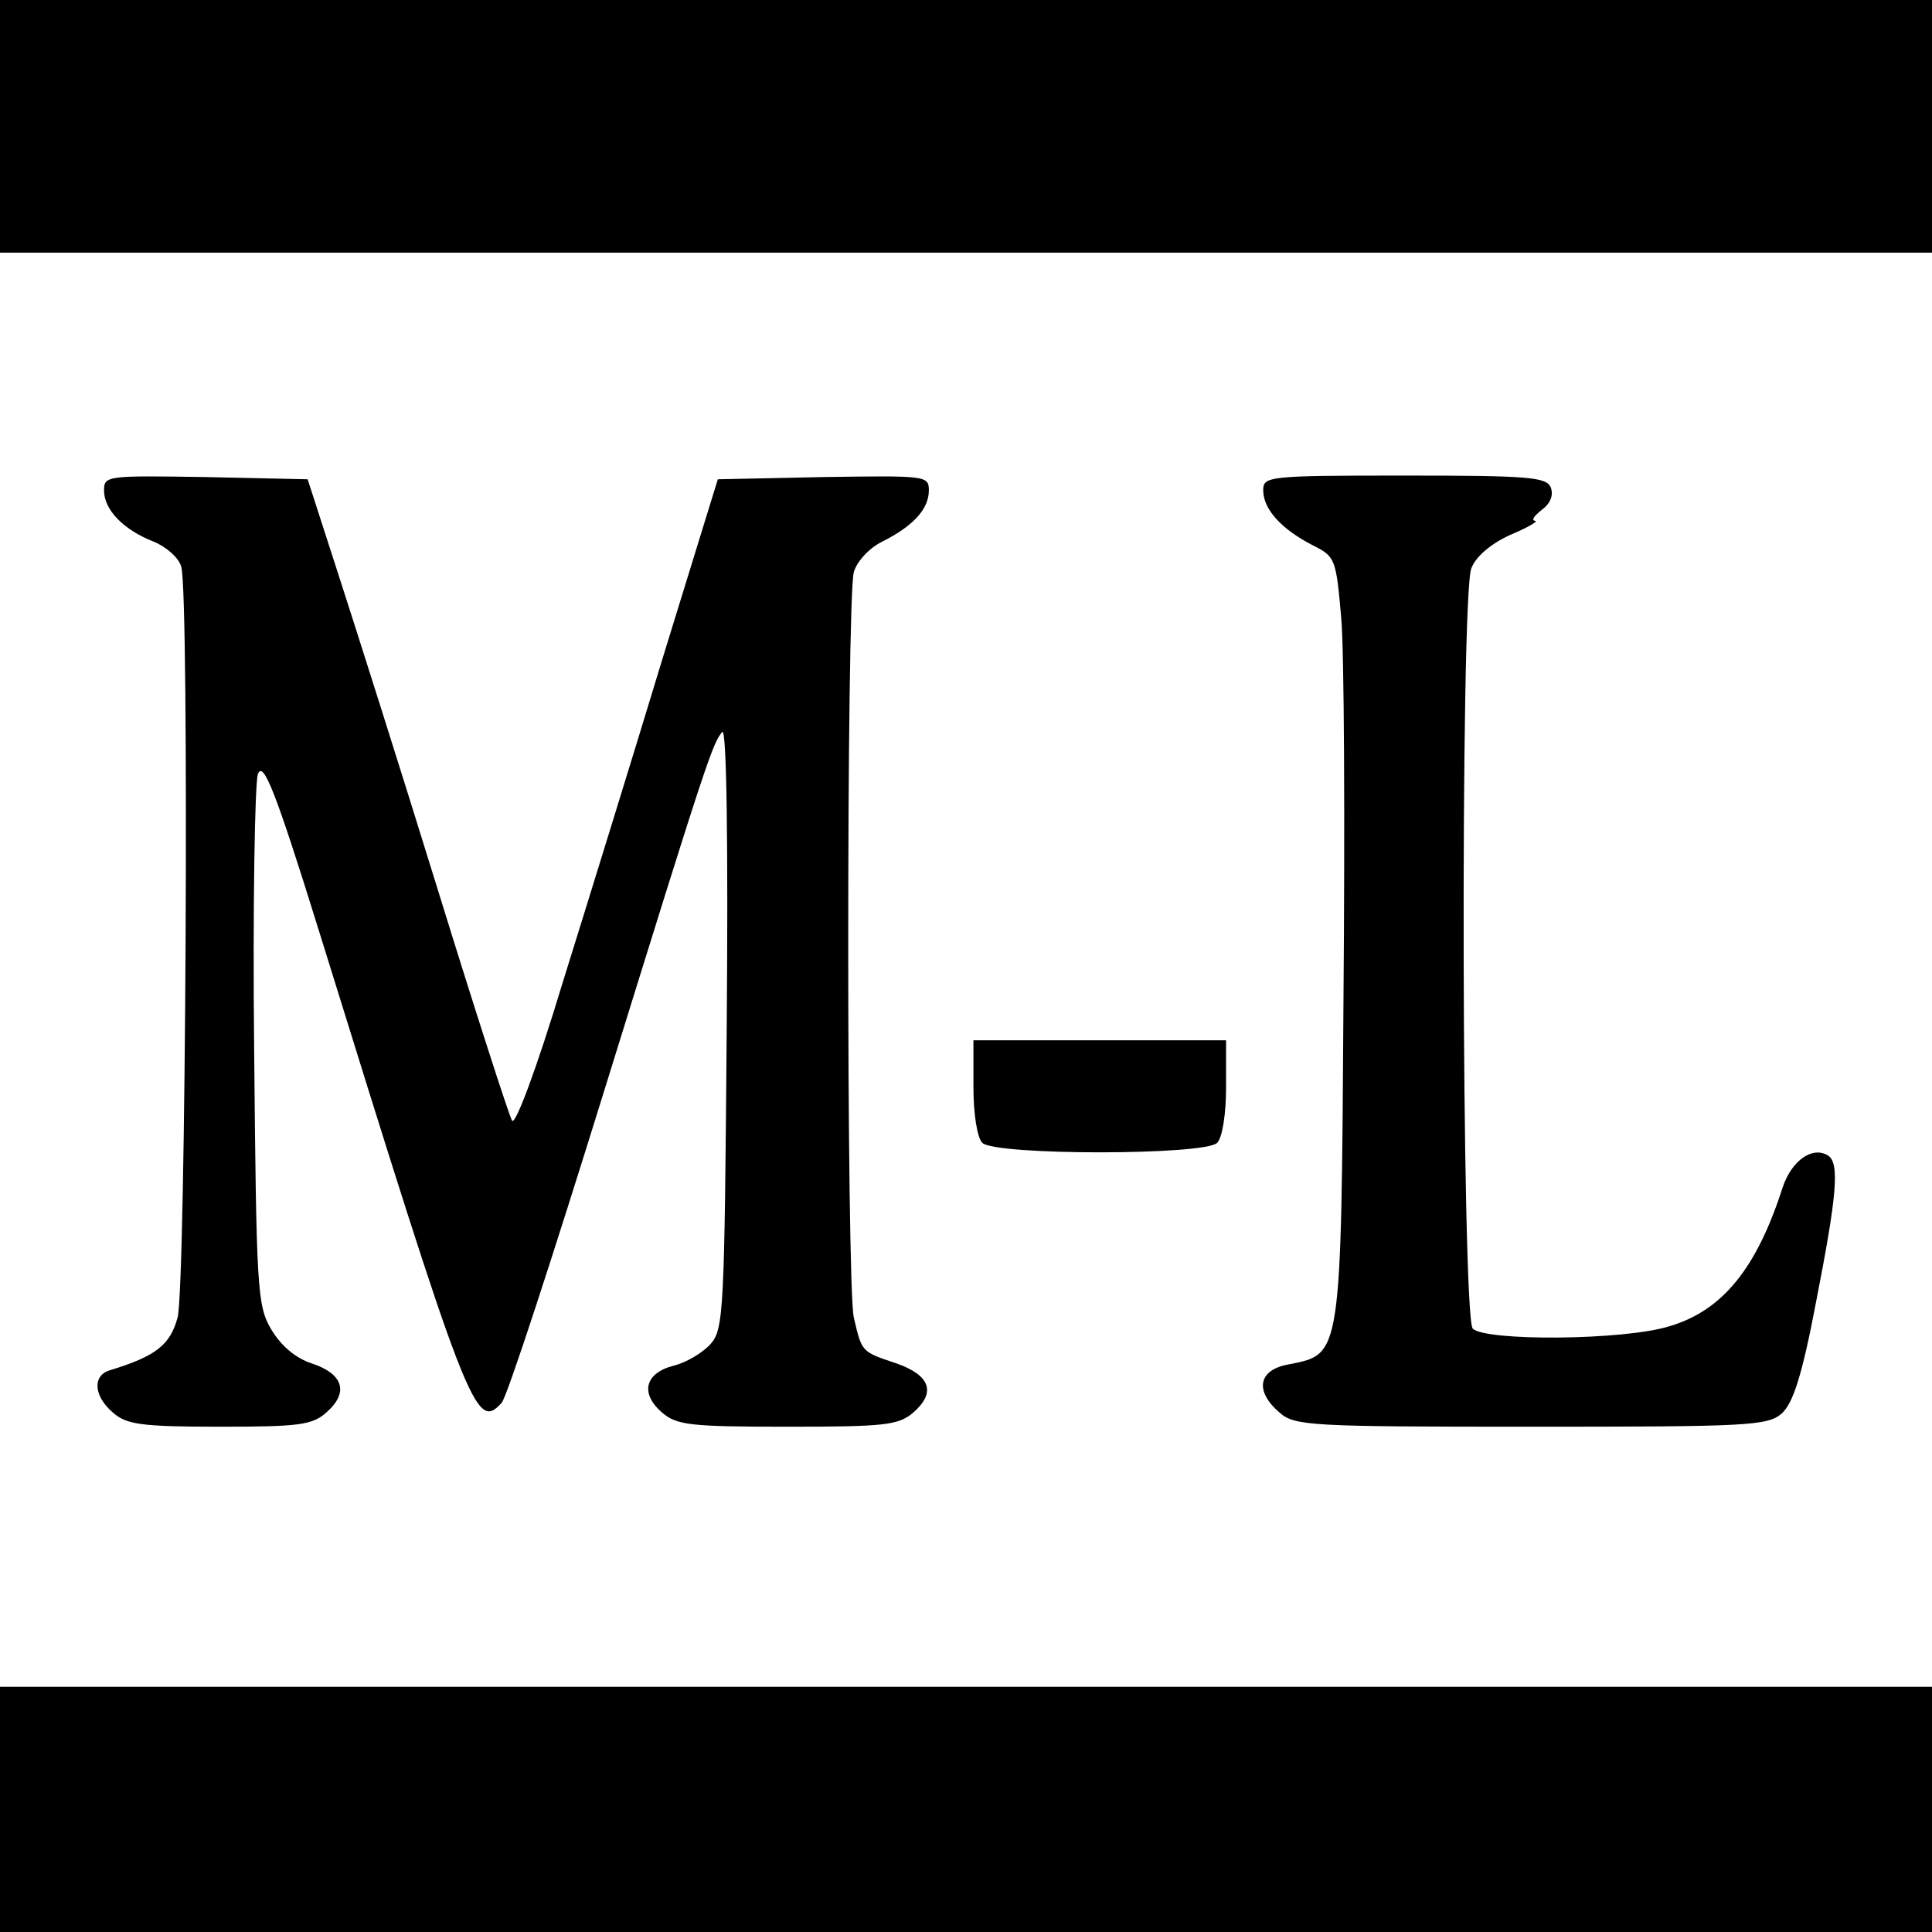
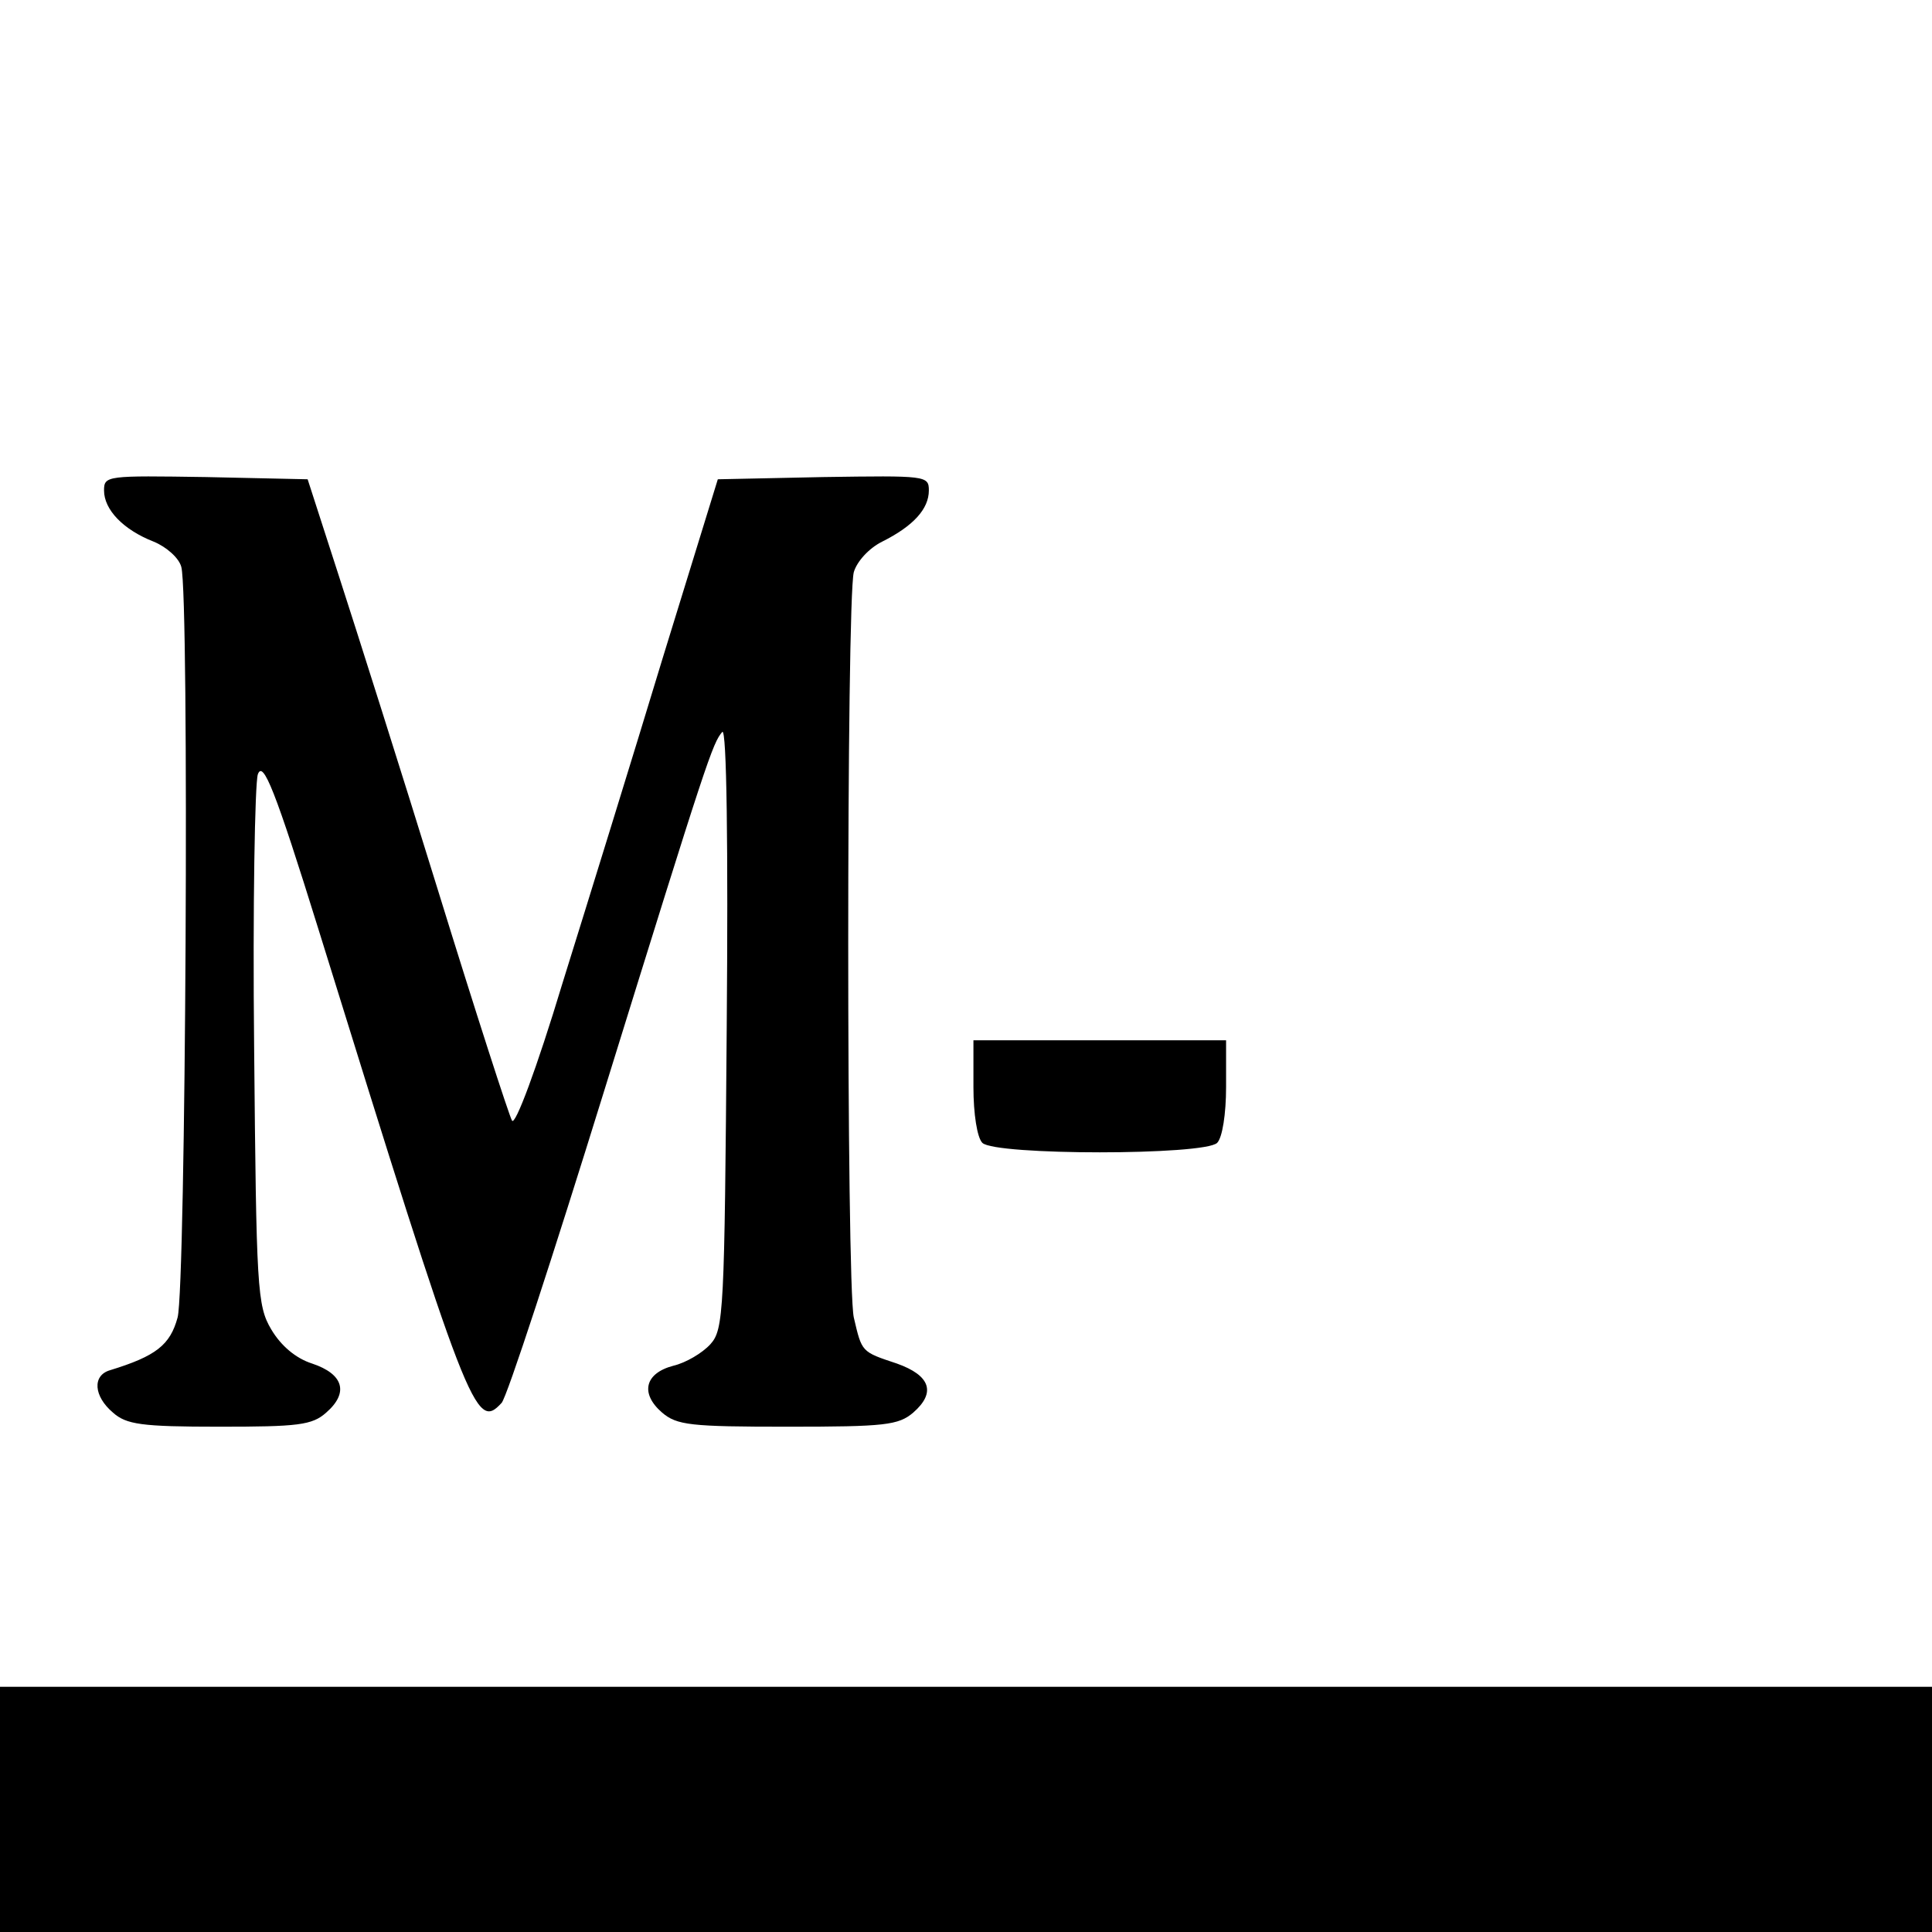
<svg xmlns="http://www.w3.org/2000/svg" version="1.0" width="260pt" height="260pt" viewBox="0 0 260 260" preserveAspectRatio="xMidYMid meet">
  <g transform="translate(0,260) scale(0.1,-0.1)" fill="#000000" stroke="none">
-     <path d="M0 2430 l0 -170 1300 0 1300 0 0 170 0 170 -1300 0 -1300 0 0 -170z" />
    <path d="M140 1940 c0 -26 26 -53 67 -69 17 -7 34 -22 37 -34 11 -40 6 -970 -5 -1010 -10 -37 -29 -52 -91 -71 -24 -7 -22 -35 4 -57 18 -16 38 -19 143 -19 106 0 125 2 144 19 31 27 23 52 -19 66 -22 7 -42 24 -55 46 -19 32 -20 55 -23 379 -2 190 1 356 5 368 7 19 23 -20 82 -210 202 -651 211 -674 246 -636 7 7 69 197 139 423 138 445 145 465 158 480 6 6 8 -156 6 -396 -3 -385 -4 -408 -22 -428 -11 -12 -33 -25 -50 -29 -38 -10 -45 -37 -15 -63 20 -17 38 -19 169 -19 131 0 149 2 169 19 31 27 23 50 -22 66 -48 16 -47 15 -58 62 -10 44 -10 965 0 1003 4 14 20 32 38 41 42 21 63 44 63 69 0 20 -4 20 -142 18 l-142 -3 -74 -240 c-40 -132 -101 -329 -135 -438 -35 -116 -64 -193 -68 -185 -4 7 -49 146 -99 308 -50 162 -111 354 -134 425 l-42 130 -137 3 c-133 2 -137 2 -137 -18z" />
-     <path d="M1700 1940 c0 -25 24 -52 67 -74 30 -15 31 -18 38 -98 4 -46 5 -277 3 -513 -3 -483 -3 -477 -73 -491 -42 -7 -47 -36 -13 -65 20 -18 43 -19 338 -19 291 0 319 1 338 18 15 14 27 50 46 150 28 143 32 187 16 197 -21 13 -49 -7 -61 -43 -35 -109 -81 -166 -153 -187 -62 -19 -247 -20 -264 -3 -15 15 -17 983 -2 1023 6 16 26 33 52 45 24 10 39 19 34 19 -6 1 -1 7 9 15 11 8 16 19 12 30 -6 14 -29 16 -197 16 -185 0 -190 -1 -190 -20z" />
    <path d="M1310 1137 c0 -36 5 -68 12 -75 17 -17 299 -17 316 0 7 7 12 39 12 75 l0 63 -170 0 -170 0 0 -63z" />
    <path d="M0 165 l0 -165 1300 0 1300 0 0 165 0 165 -1300 0 -1300 0 0 -165z" />
  </g>
</svg>